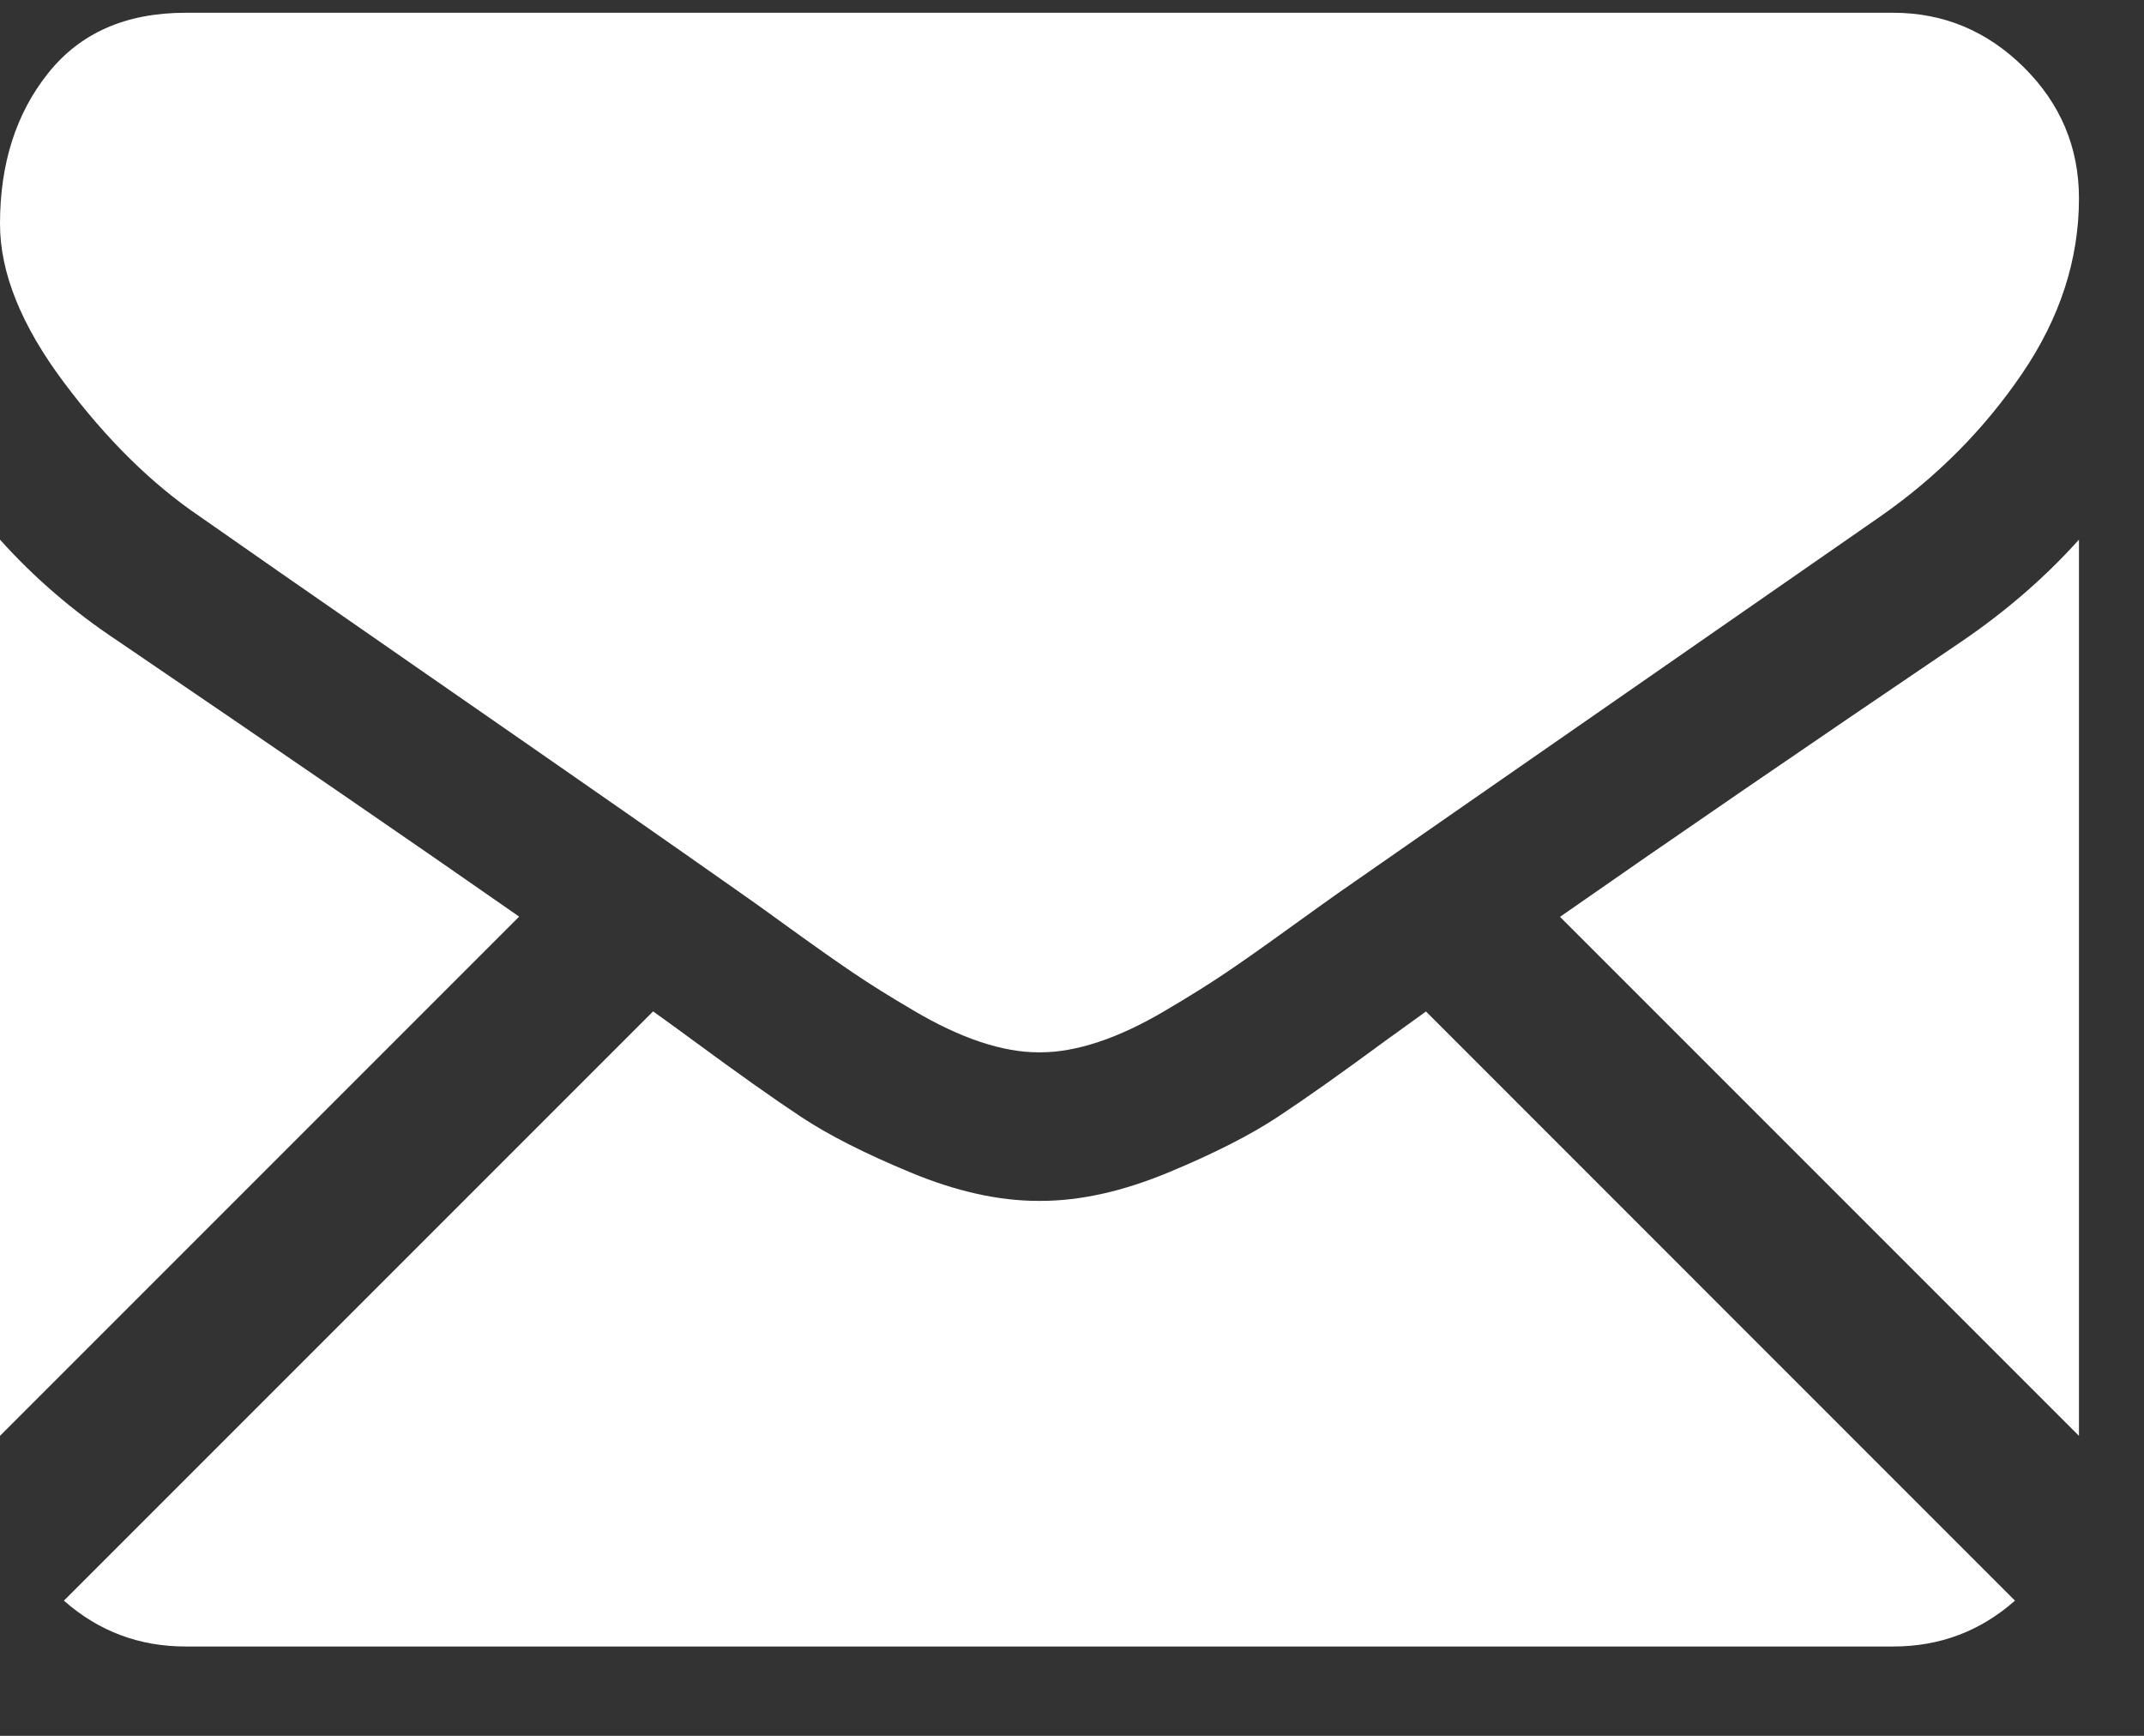
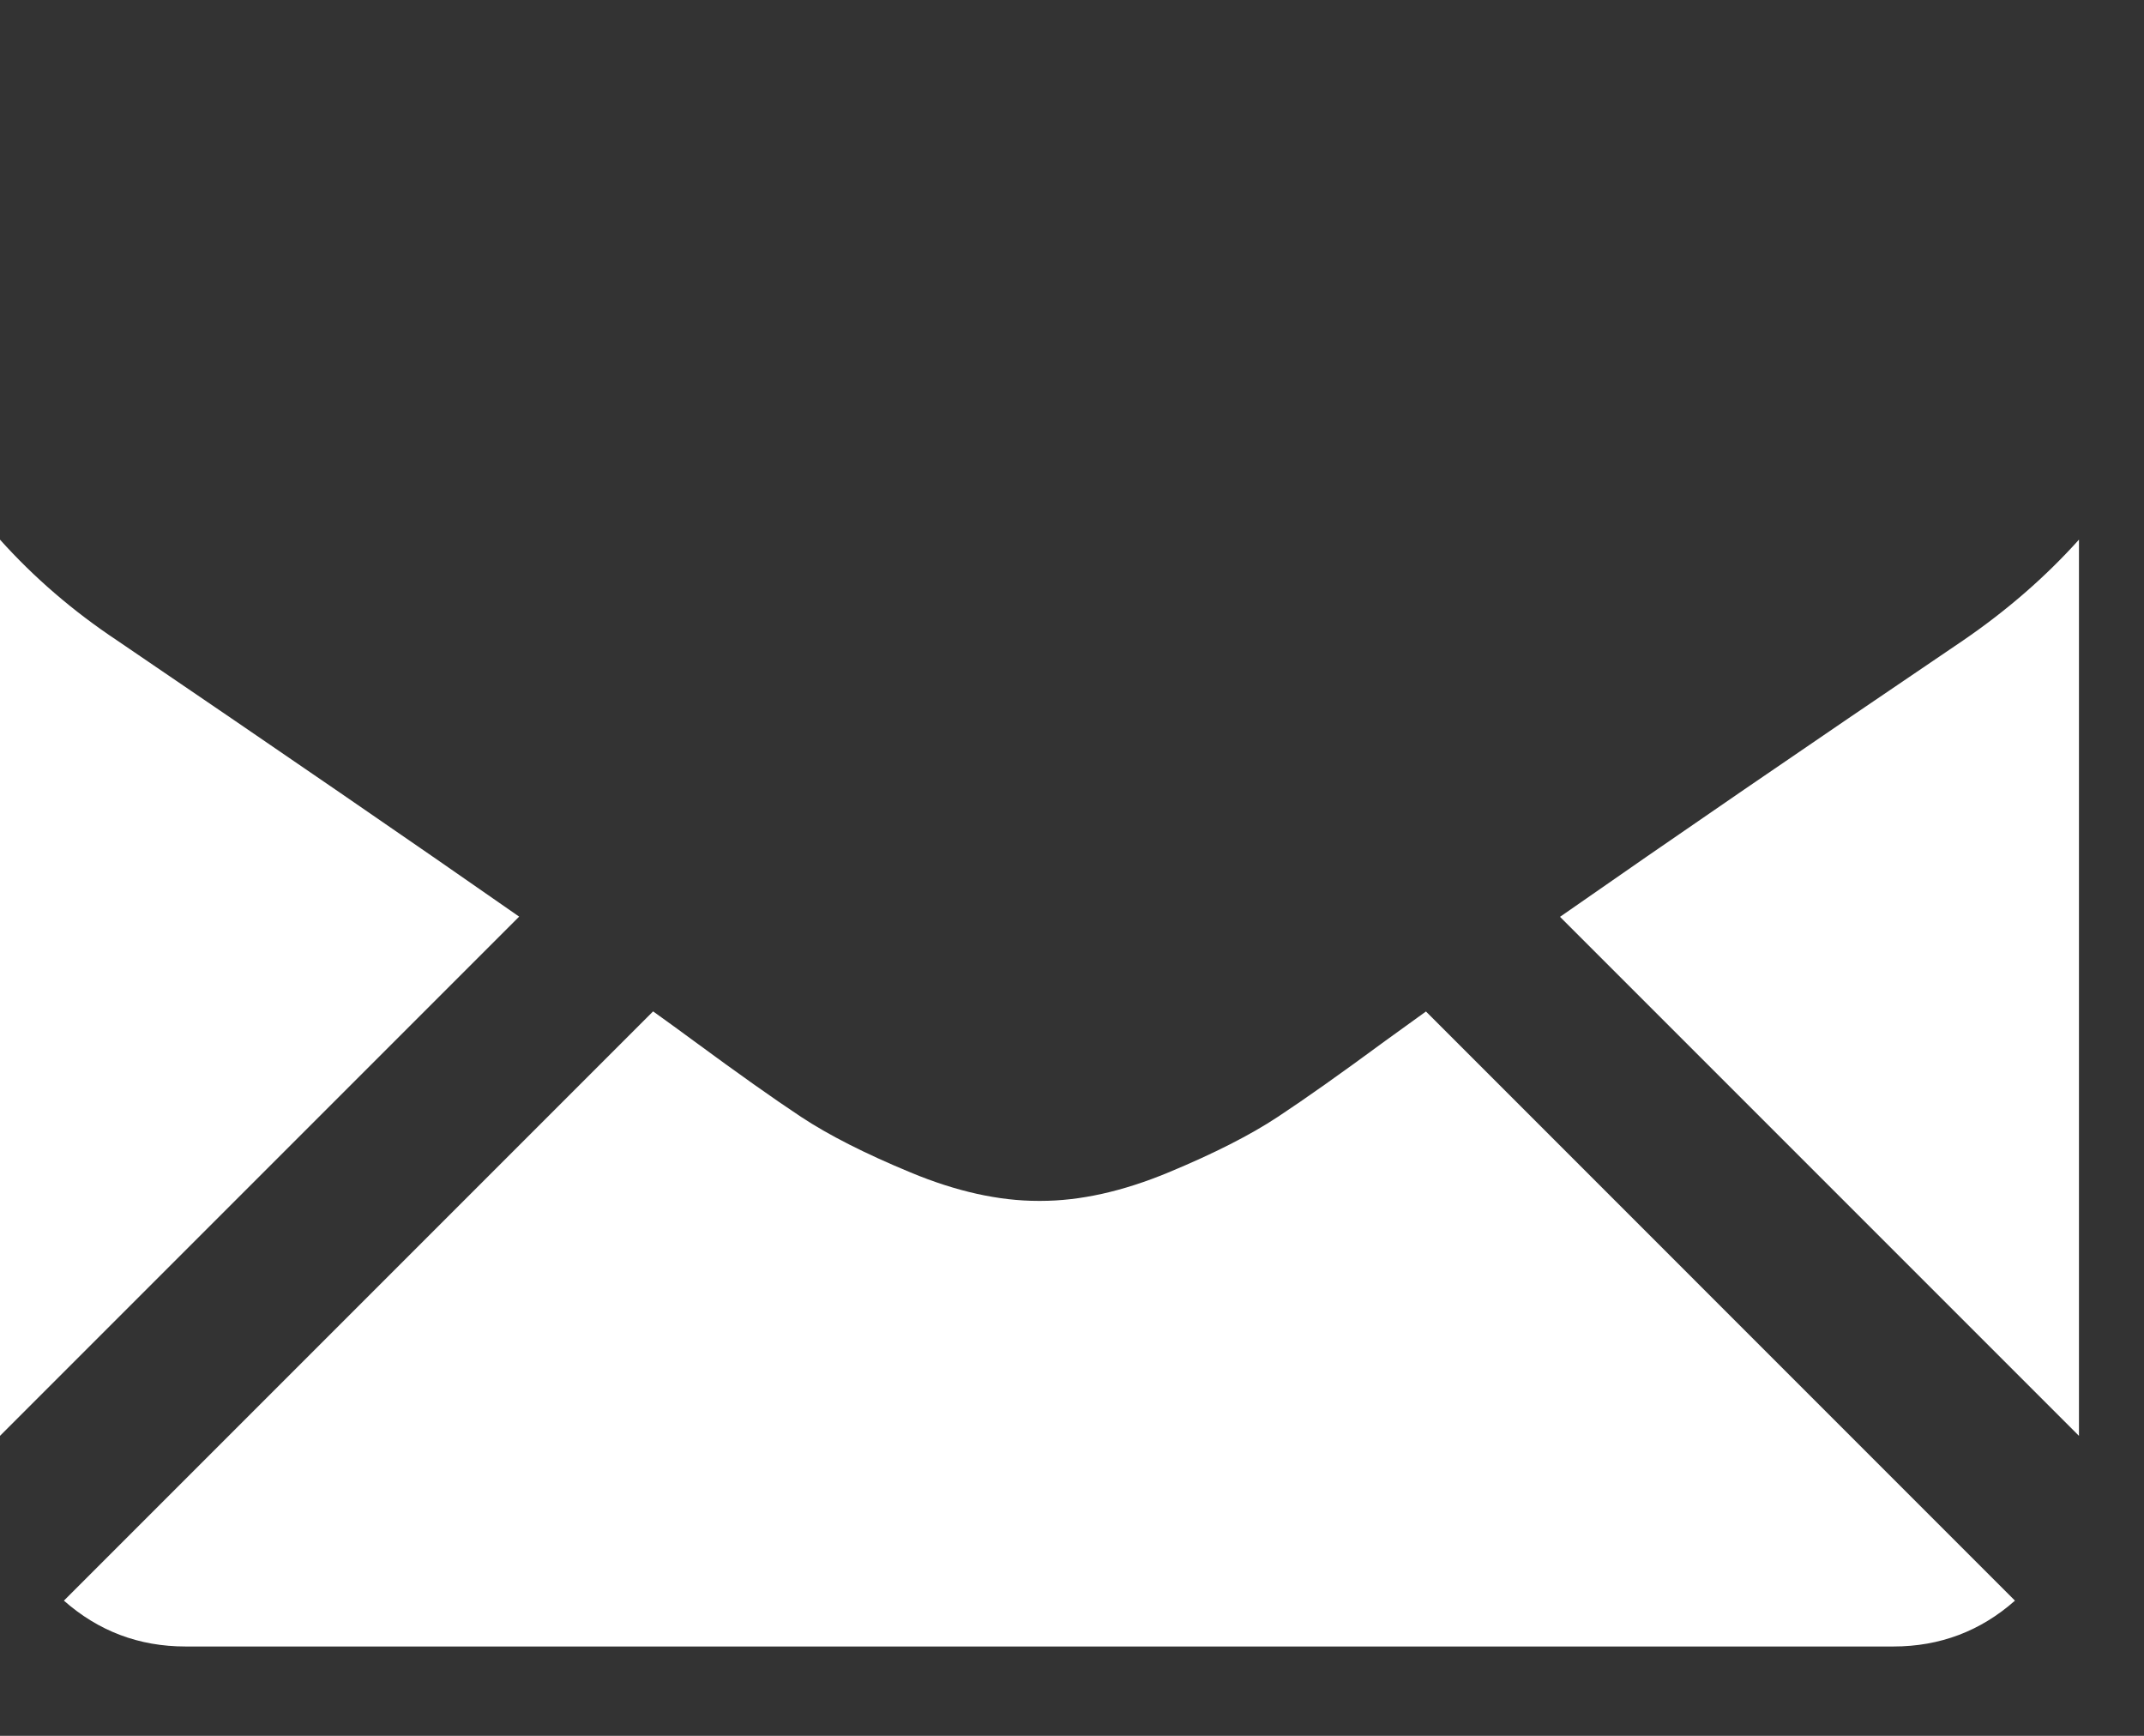
<svg xmlns="http://www.w3.org/2000/svg" width="21" height="17" viewBox="0 0 21 17" fill="none">
  <rect x="0" y="0" width="21" height="17" fill="#333333" stroke="none" />
  <path d="M18.545 16.125C19.002 16.125 19.399 15.974 19.736 15.676L13.967 9.906C13.834 10.002 13.7 10.098 13.568 10.194C13.136 10.512 12.786 10.76 12.516 10.938C12.247 11.116 11.889 11.298 11.443 11.483C10.995 11.669 10.579 11.761 10.193 11.761H10.17C9.784 11.761 9.367 11.669 8.92 11.483C8.473 11.298 8.115 11.116 7.846 10.938C7.577 10.76 7.227 10.512 6.795 10.194C6.663 10.097 6.53 10 6.397 9.905L0.626 15.676C0.964 15.974 1.36 16.125 1.818 16.125H18.545ZM1.148 6.273C0.716 5.986 0.333 5.656 0 5.285V14.062L5.085 8.977C4.068 8.267 2.757 7.367 1.148 6.273ZM19.227 6.273C17.679 7.321 16.363 8.223 15.28 8.979L20.363 14.062V5.285C20.037 5.648 19.658 5.978 19.227 6.273Z" fill="white" />
-   <path d="M18.544 0.125H1.818C1.234 0.125 0.786 0.322 0.472 0.716C0.157 1.11 0 1.602 0 2.193C0 2.67 0.208 3.187 0.625 3.744C1.041 4.301 1.485 4.738 1.954 5.056C2.212 5.238 2.988 5.778 4.284 6.676C4.895 7.099 5.505 7.523 6.114 7.947C6.497 8.214 6.879 8.481 7.261 8.75C7.297 8.775 7.355 8.816 7.431 8.87C7.513 8.929 7.616 9.004 7.744 9.096C7.99 9.274 8.195 9.418 8.358 9.528C8.52 9.638 8.717 9.761 8.949 9.897C9.18 10.034 9.398 10.136 9.602 10.204C9.807 10.272 9.996 10.306 10.17 10.306H10.193C10.367 10.306 10.556 10.272 10.761 10.204C10.965 10.136 11.183 10.034 11.414 9.897C11.645 9.761 11.842 9.638 12.005 9.528C12.168 9.418 12.373 9.274 12.619 9.096C12.746 9.004 12.85 8.929 12.932 8.871C12.989 8.83 13.045 8.79 13.102 8.75C13.349 8.578 13.734 8.31 14.252 7.95C15.194 7.296 16.581 6.333 18.42 5.056C18.973 4.67 19.435 4.204 19.806 3.659C20.177 3.114 20.363 2.542 20.363 1.943C20.363 1.443 20.182 1.015 19.823 0.659C19.463 0.303 19.037 0.125 18.544 0.125Z" fill="white" />
</svg>